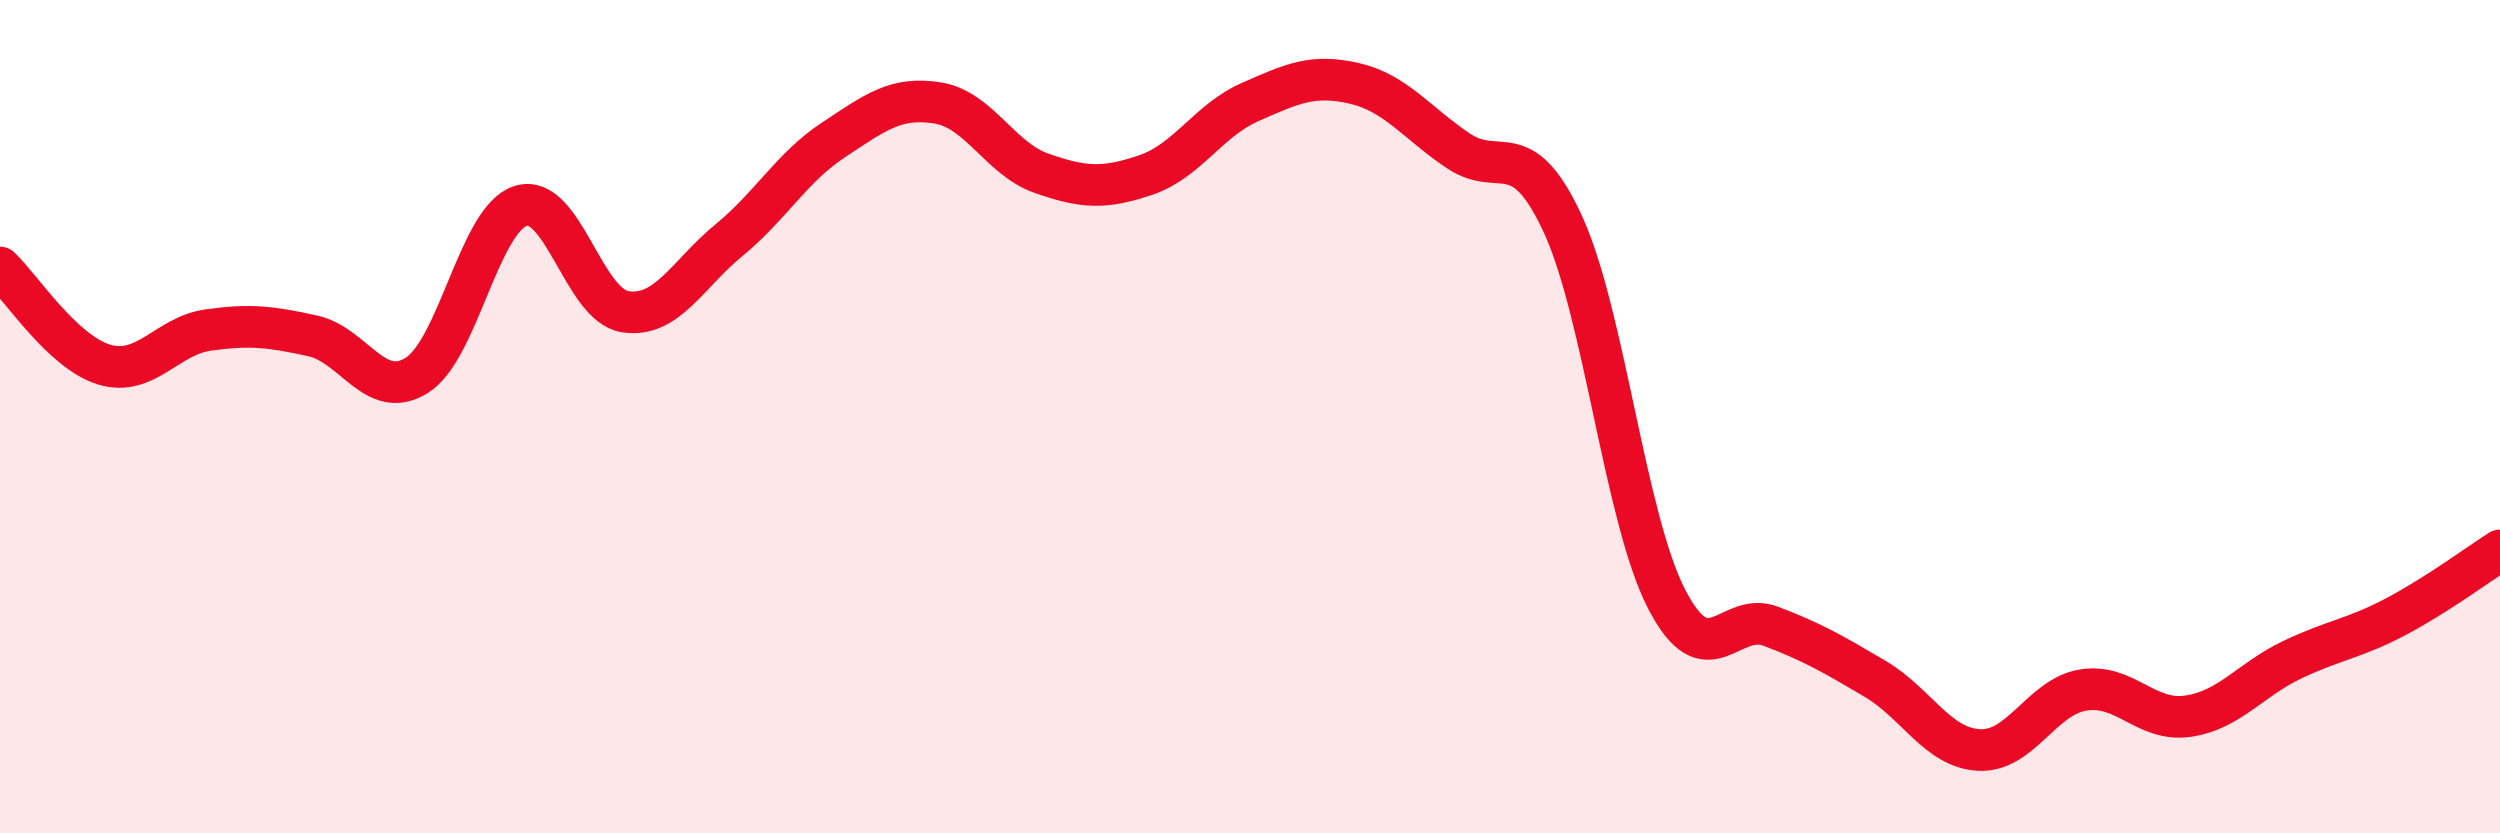
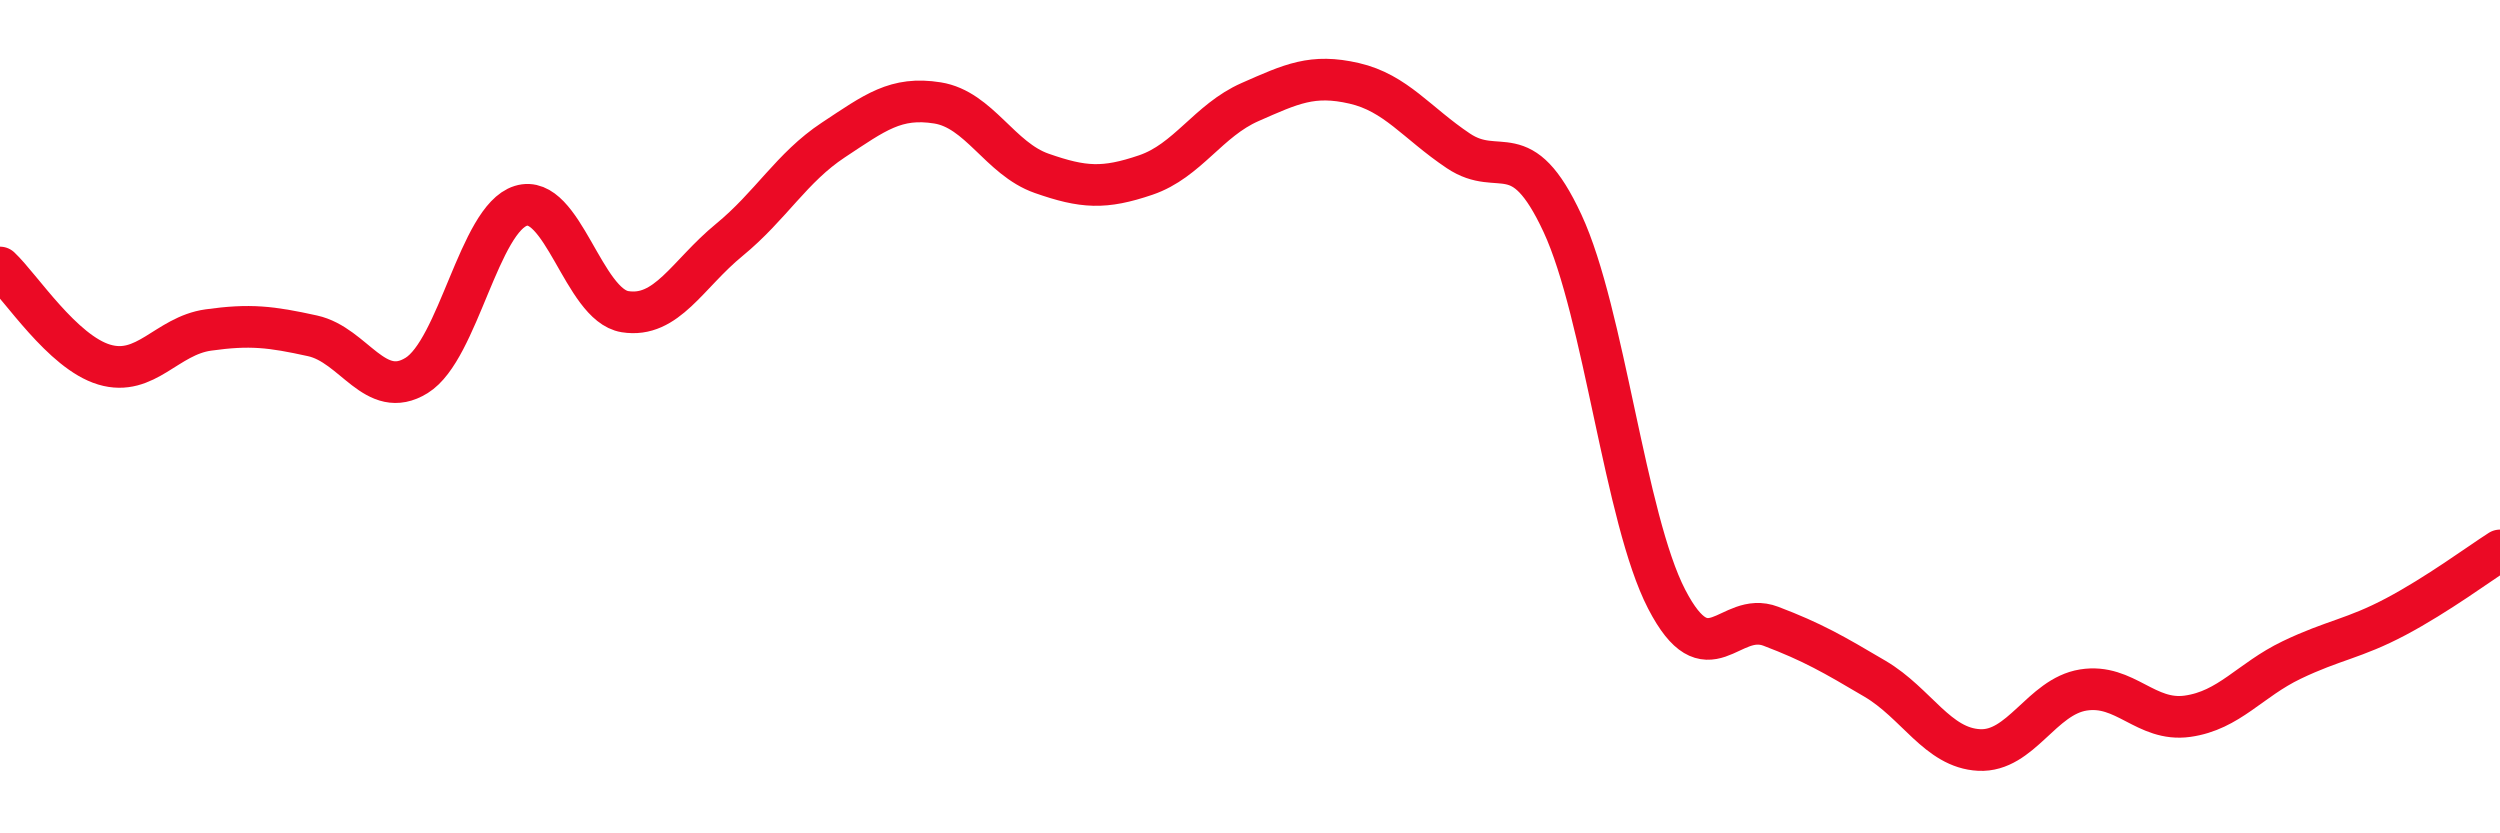
<svg xmlns="http://www.w3.org/2000/svg" width="60" height="20" viewBox="0 0 60 20">
-   <path d="M 0,6.42 C 0.5,6.89 1.5,8.45 2.5,8.75 C 3.5,9.05 4,8.06 5,7.92 C 6,7.78 6.5,7.84 7.5,8.06 C 8.5,8.28 9,9.63 10,9.01 C 11,8.39 11.5,5.25 12.5,4.94 C 13.5,4.63 14,7.32 15,7.48 C 16,7.64 16.5,6.58 17.5,5.76 C 18.5,4.94 19,4.02 20,3.36 C 21,2.7 21.5,2.31 22.5,2.47 C 23.5,2.63 24,3.81 25,4.16 C 26,4.51 26.5,4.54 27.5,4.2 C 28.5,3.86 29,2.89 30,2.45 C 31,2.01 31.5,1.77 32.5,2 C 33.5,2.23 34,2.95 35,3.62 C 36,4.29 36.5,3.21 37.5,5.36 C 38.5,7.51 39,12.45 40,14.38 C 41,16.31 41.5,14.65 42.5,15.03 C 43.5,15.41 44,15.7 45,16.29 C 46,16.88 46.5,17.95 47.5,18 C 48.5,18.05 49,16.72 50,16.56 C 51,16.4 51.5,17.33 52.5,17.19 C 53.5,17.05 54,16.32 55,15.84 C 56,15.36 56.5,15.33 57.5,14.8 C 58.5,14.27 59.5,13.53 60,13.21L60 20L0 20Z" fill="#EB0A25" opacity="0.1" stroke-linecap="round" stroke-linejoin="round" />
  <path d="M 0,6.42 C 0.5,6.89 1.5,8.45 2.5,8.75 C 3.5,9.05 4,8.06 5,7.92 C 6,7.78 6.5,7.84 7.5,8.06 C 8.5,8.28 9,9.63 10,9.01 C 11,8.39 11.5,5.25 12.5,4.94 C 13.5,4.63 14,7.32 15,7.48 C 16,7.64 16.5,6.58 17.5,5.76 C 18.5,4.94 19,4.02 20,3.36 C 21,2.7 21.5,2.31 22.5,2.47 C 23.5,2.63 24,3.81 25,4.16 C 26,4.51 26.5,4.54 27.5,4.2 C 28.5,3.86 29,2.89 30,2.45 C 31,2.01 31.5,1.77 32.5,2 C 33.5,2.23 34,2.95 35,3.62 C 36,4.29 36.5,3.21 37.5,5.36 C 38.5,7.51 39,12.45 40,14.38 C 41,16.31 41.5,14.65 42.5,15.03 C 43.5,15.41 44,15.7 45,16.29 C 46,16.88 46.5,17.95 47.5,18 C 48.5,18.05 49,16.72 50,16.56 C 51,16.4 51.5,17.33 52.5,17.19 C 53.5,17.05 54,16.32 55,15.84 C 56,15.36 56.5,15.33 57.5,14.8 C 58.5,14.27 59.5,13.53 60,13.21" stroke="#EB0A25" stroke-width="1" fill="none" stroke-linecap="round" stroke-linejoin="round" />
</svg>